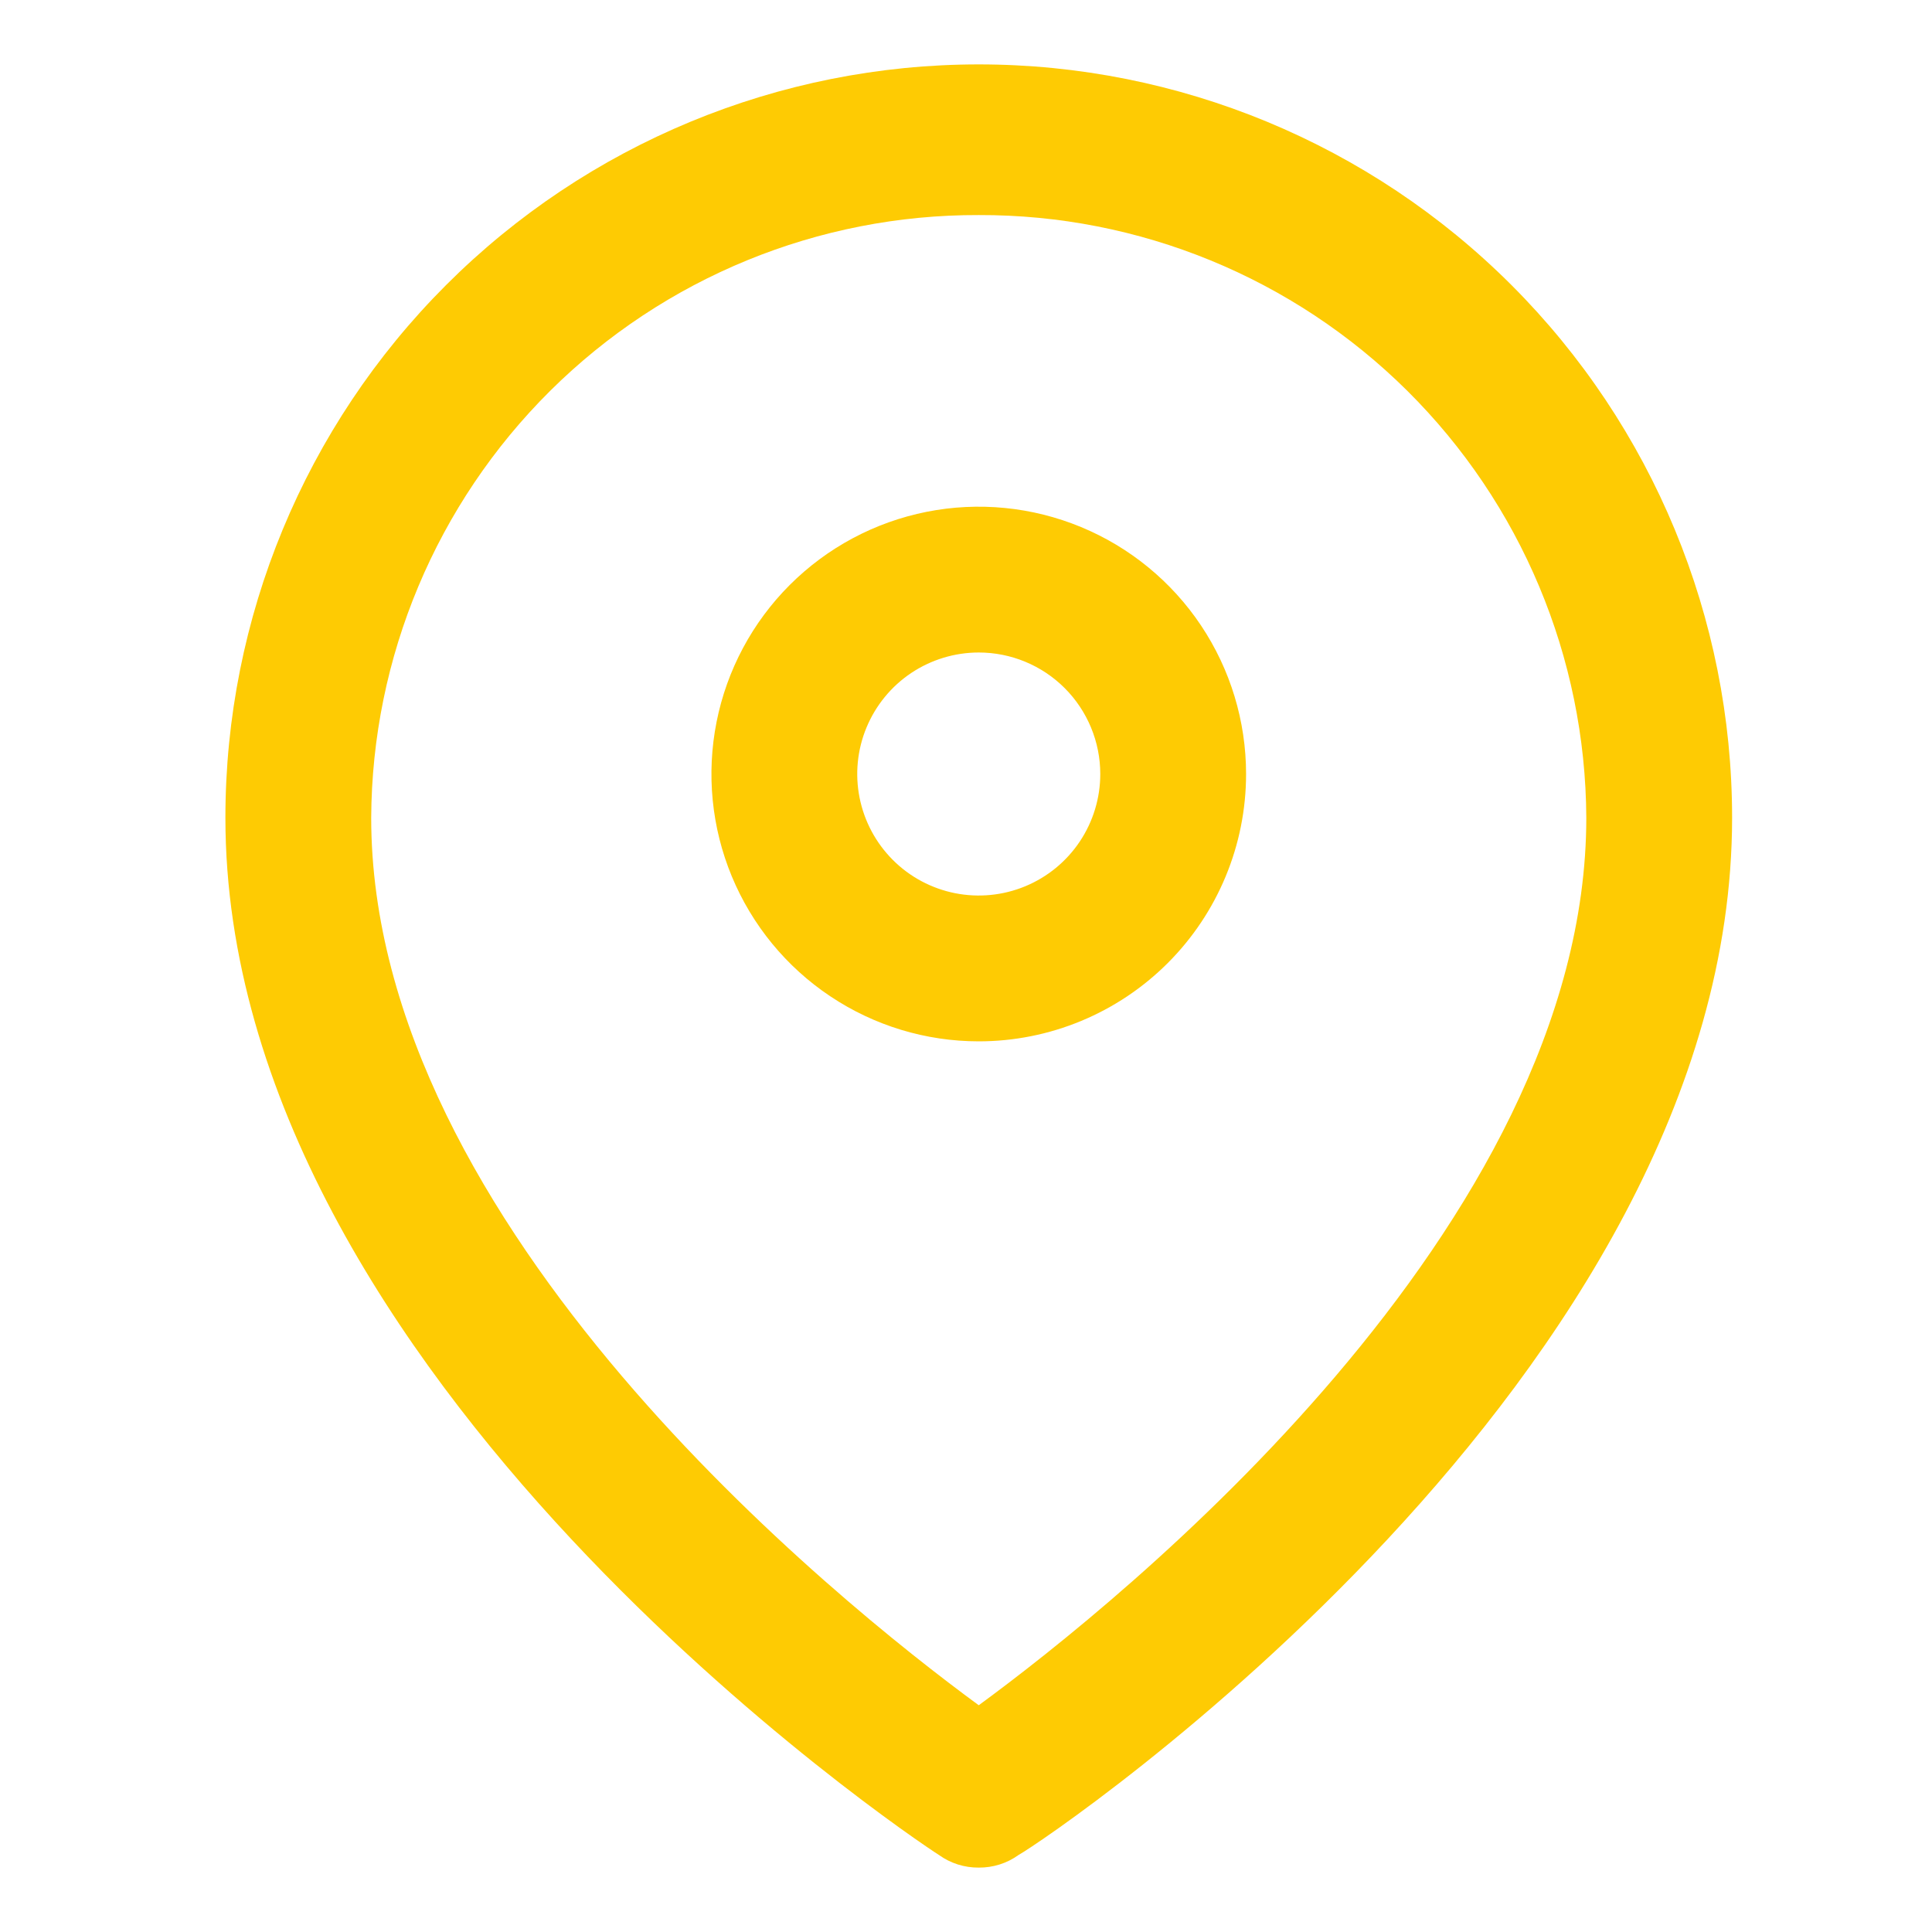
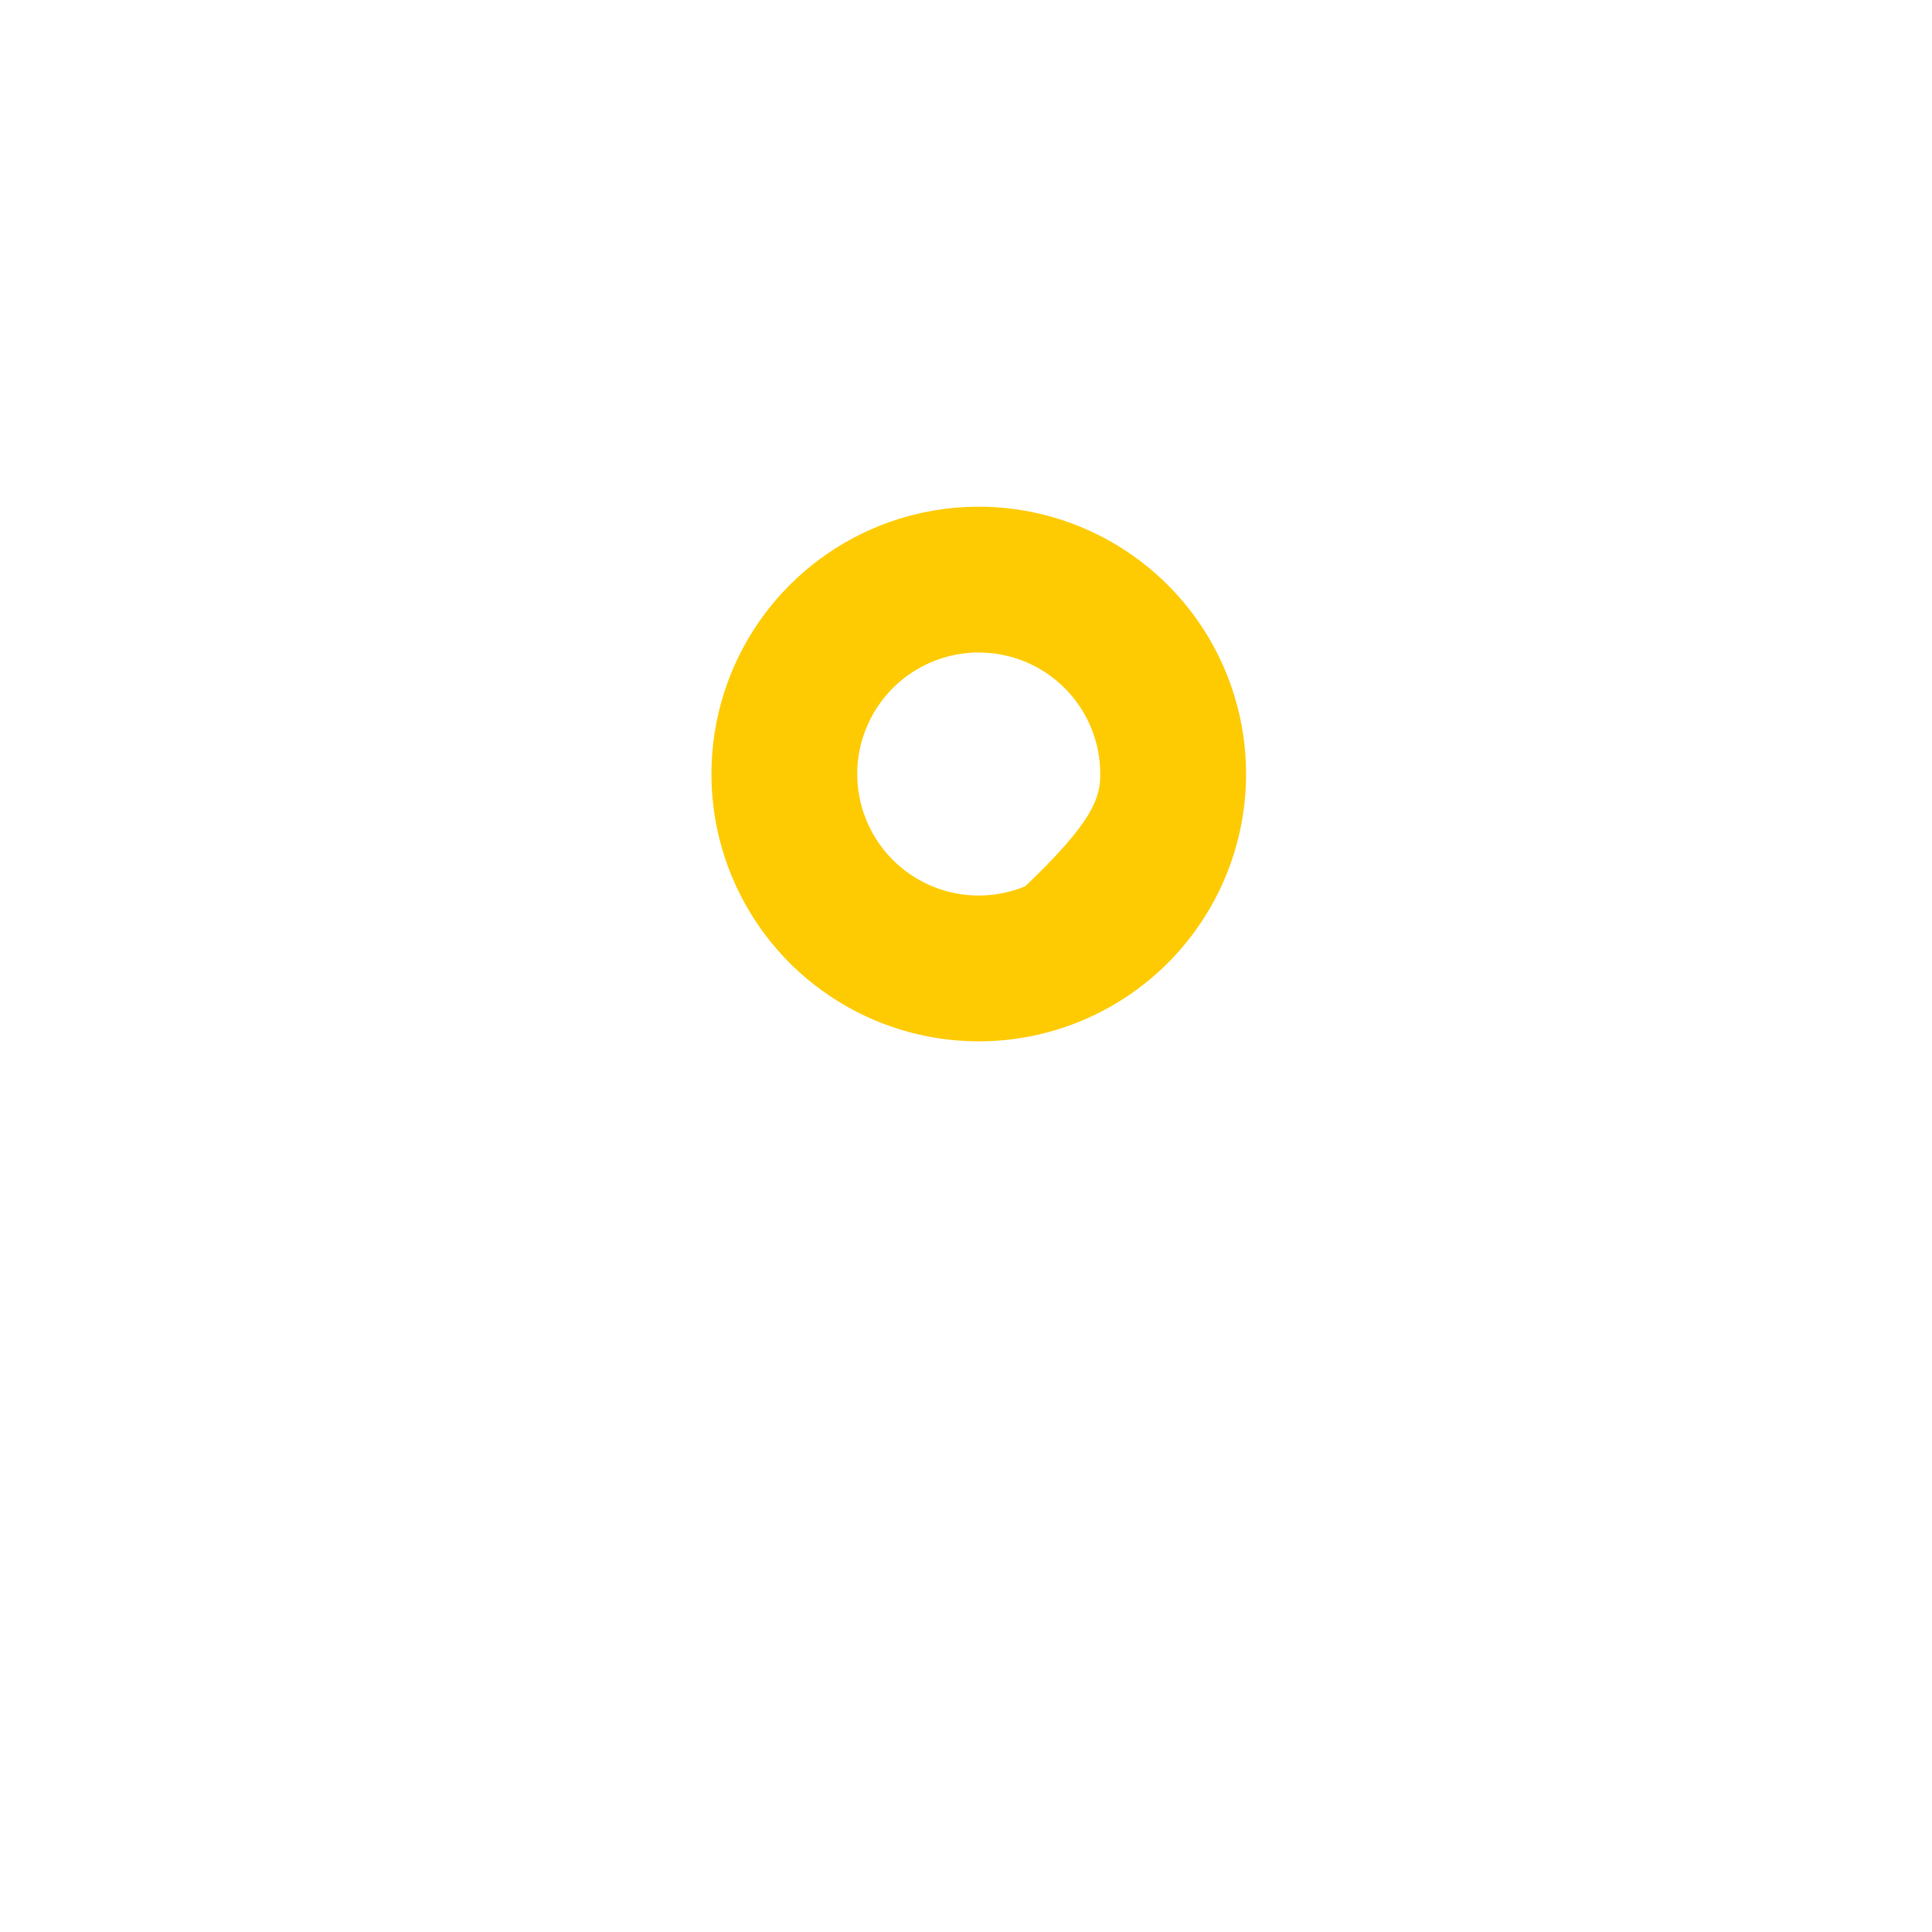
<svg xmlns="http://www.w3.org/2000/svg" width="60px" height="60px" viewBox="0 0 60 60" version="1.1">
  <title>ico-indirizzo</title>
  <g id="ico-indirizzo" stroke="none" stroke-width="1" fill="none" fill-rule="evenodd">
    <g id="map-marker-svgrepo-com-(2)-copy" transform="translate(7, 2)" fill="#FECB03" fill-rule="nonzero">
-       <path d="M23.396,56 C22.952,56.004 22.519,55.867 22.158,55.607 C21.253,55.034 0,40.755 0,23.396 C0,17.191 2.465,11.24 6.853,6.853 C11.24,2.465 17.191,0 23.396,0 C29.601,0 35.552,2.465 39.94,6.853 C44.327,11.24 46.792,17.191 46.792,23.396 C46.792,40.755 25.66,55.034 24.634,55.607 C24.274,55.867 23.84,56.004 23.396,56 Z M23.396,4.679 C18.413,4.663 13.628,6.625 10.09,10.134 C6.553,13.644 4.552,18.413 4.528,23.396 C4.528,36.106 18.989,47.728 23.396,50.958 C27.804,47.728 42.264,36.106 42.264,23.396 C42.24,18.413 40.239,13.644 36.702,10.134 C33.164,6.625 28.379,4.663 23.396,4.679 Z" id="Shape" />
-       <path d="M23.396,30.34 C21.754,30.34 20.149,29.853 18.784,28.94 C17.418,28.028 16.355,26.732 15.726,25.215 C15.098,23.698 14.933,22.029 15.254,20.418 C15.574,18.808 16.365,17.328 17.526,16.167 C18.687,15.006 20.166,14.216 21.776,13.895 C23.387,13.575 25.056,13.74 26.573,14.368 C28.09,14.996 29.387,16.06 30.299,17.425 C31.211,18.791 31.698,20.396 31.698,22.038 C31.698,24.239 30.823,26.351 29.266,27.908 C27.709,29.465 25.598,30.34 23.396,30.34 Z M23.396,18.264 C22.65,18.264 21.92,18.486 21.299,18.9 C20.679,19.315 20.196,19.904 19.91,20.594 C19.624,21.283 19.549,22.042 19.695,22.774 C19.841,23.506 20.2,24.178 20.728,24.706 C21.255,25.234 21.928,25.593 22.66,25.739 C23.392,25.884 24.15,25.81 24.84,25.524 C25.53,25.238 26.119,24.755 26.534,24.134 C26.948,23.514 27.17,22.784 27.17,22.038 C27.17,21.037 26.772,20.077 26.064,19.369 C25.357,18.662 24.397,18.264 23.396,18.264 Z" id="Shape" />
+       <path d="M23.396,30.34 C21.754,30.34 20.149,29.853 18.784,28.94 C17.418,28.028 16.355,26.732 15.726,25.215 C15.098,23.698 14.933,22.029 15.254,20.418 C15.574,18.808 16.365,17.328 17.526,16.167 C18.687,15.006 20.166,14.216 21.776,13.895 C23.387,13.575 25.056,13.74 26.573,14.368 C28.09,14.996 29.387,16.06 30.299,17.425 C31.211,18.791 31.698,20.396 31.698,22.038 C31.698,24.239 30.823,26.351 29.266,27.908 C27.709,29.465 25.598,30.34 23.396,30.34 Z M23.396,18.264 C22.65,18.264 21.92,18.486 21.299,18.9 C20.679,19.315 20.196,19.904 19.91,20.594 C19.624,21.283 19.549,22.042 19.695,22.774 C19.841,23.506 20.2,24.178 20.728,24.706 C21.255,25.234 21.928,25.593 22.66,25.739 C23.392,25.884 24.15,25.81 24.84,25.524 C26.948,23.514 27.17,22.784 27.17,22.038 C27.17,21.037 26.772,20.077 26.064,19.369 C25.357,18.662 24.397,18.264 23.396,18.264 Z" id="Shape" />
    </g>
  </g>
</svg>